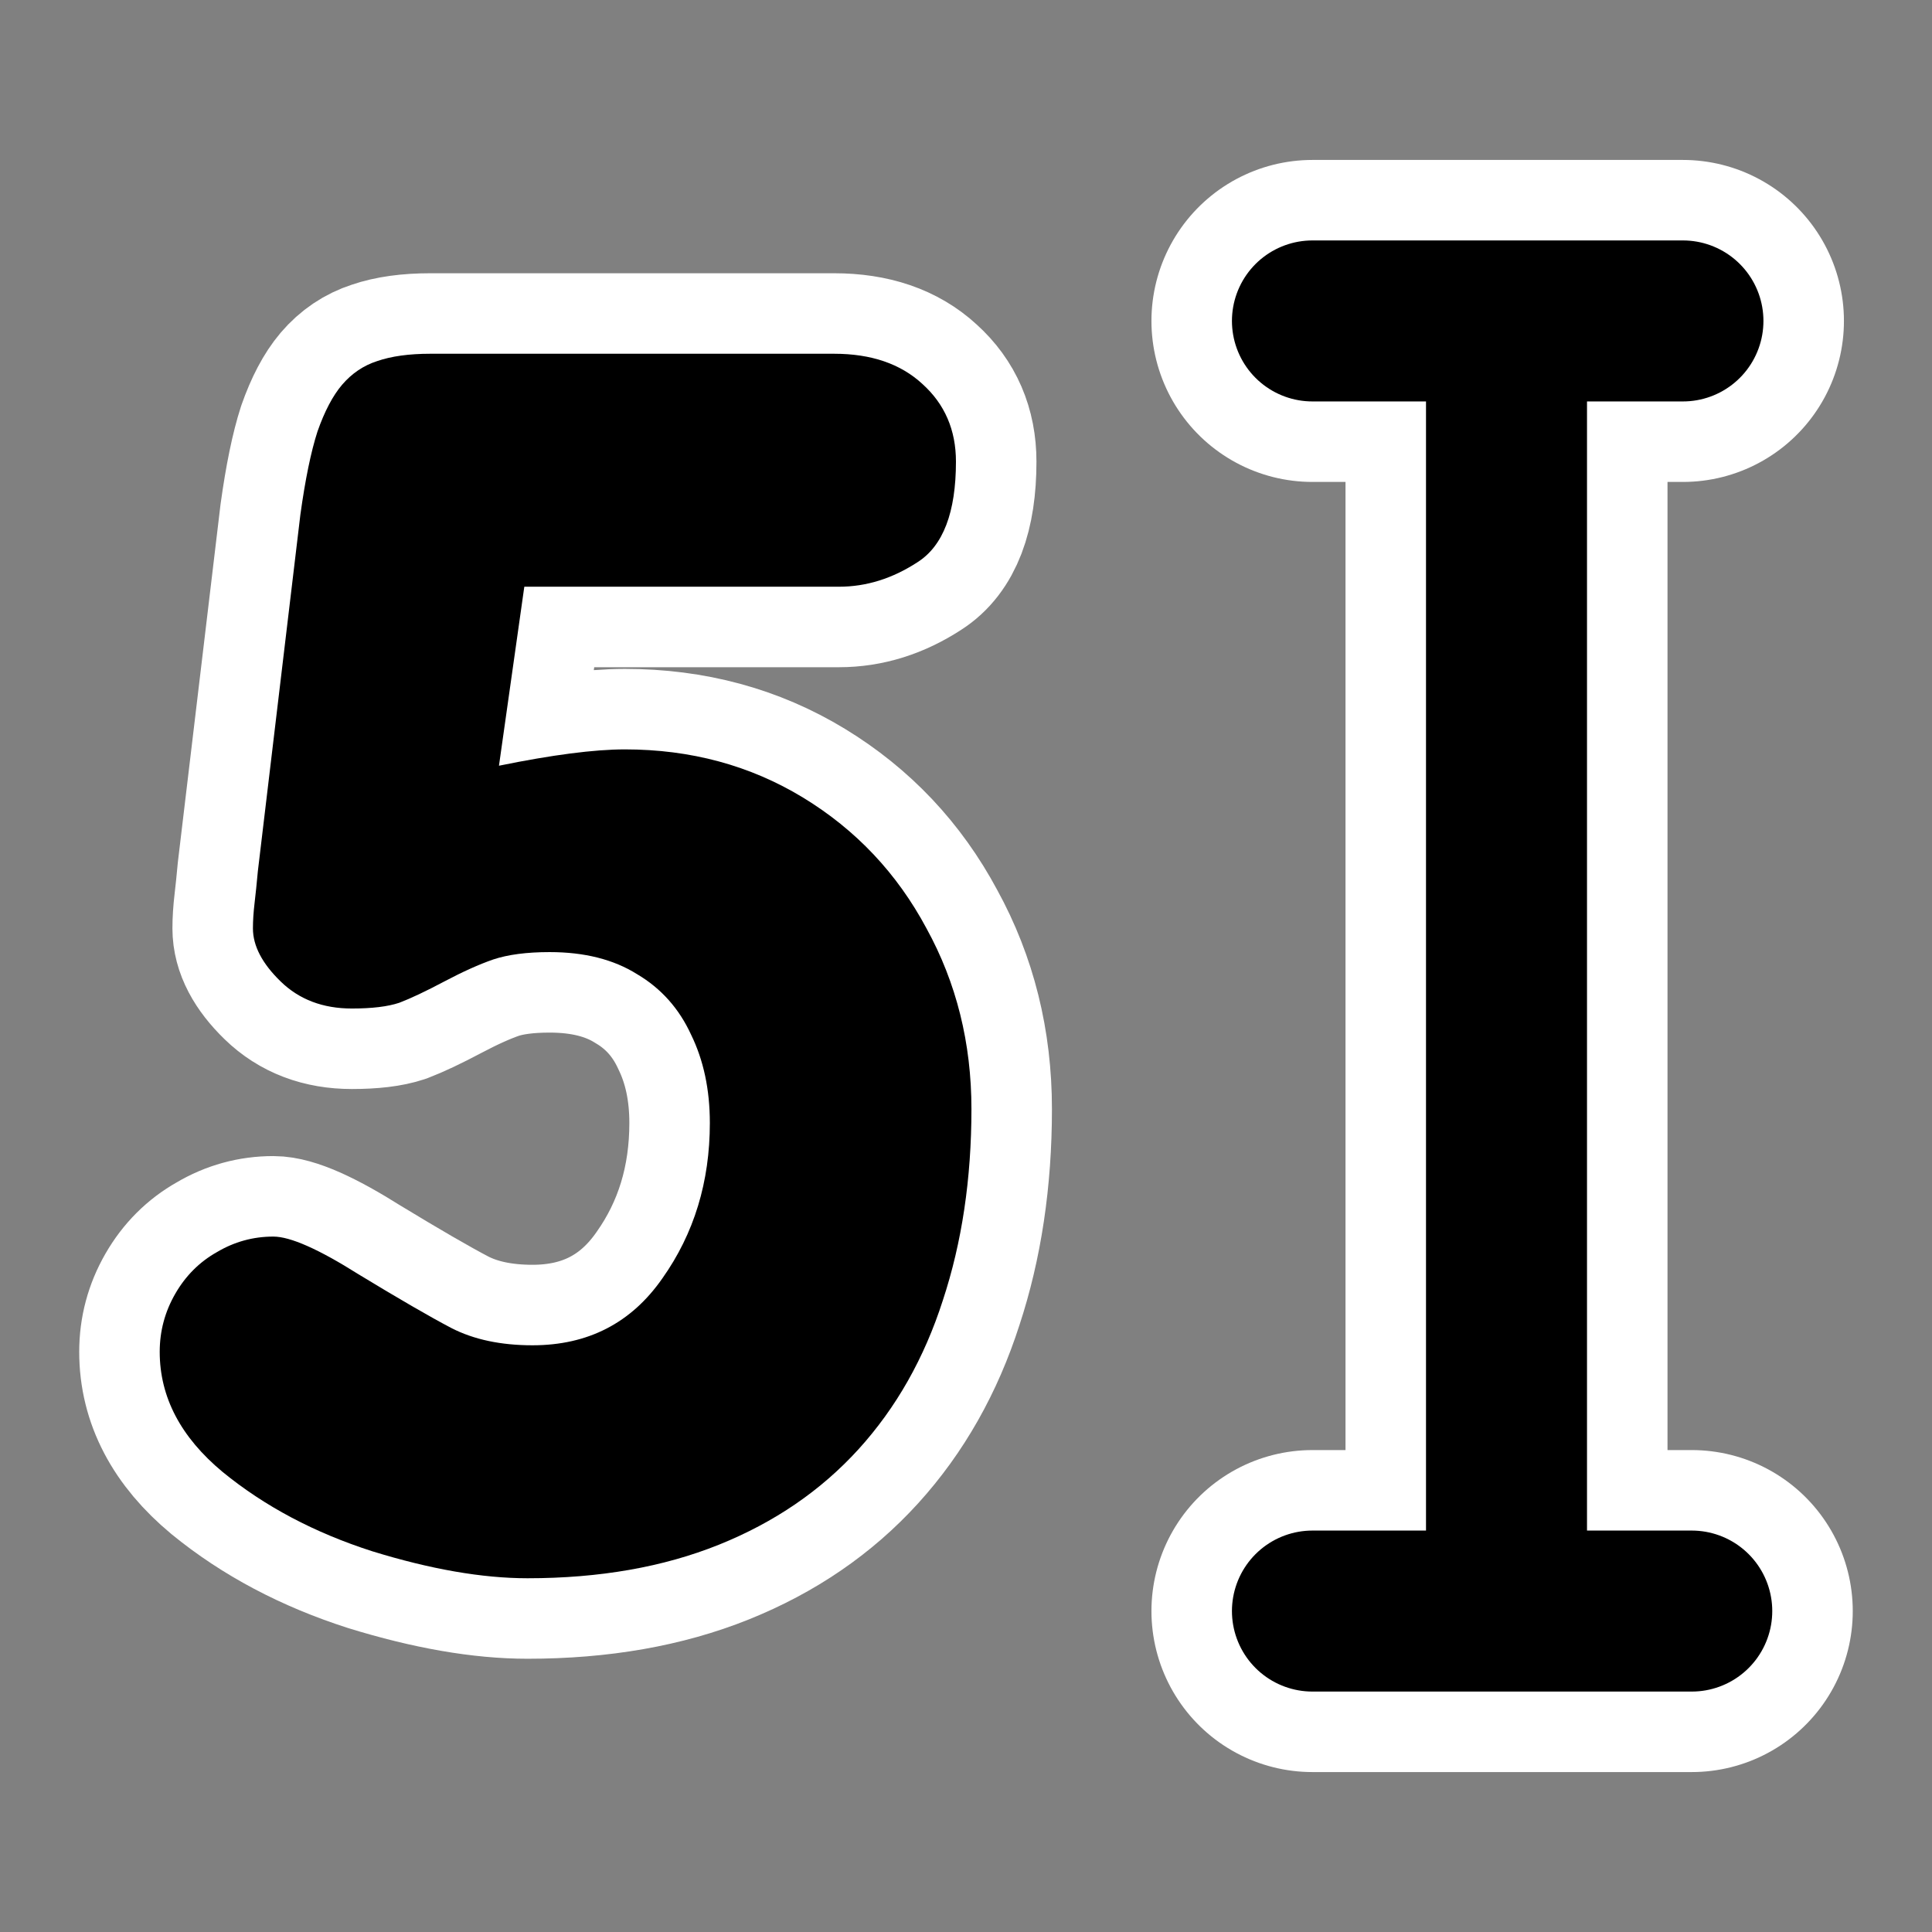
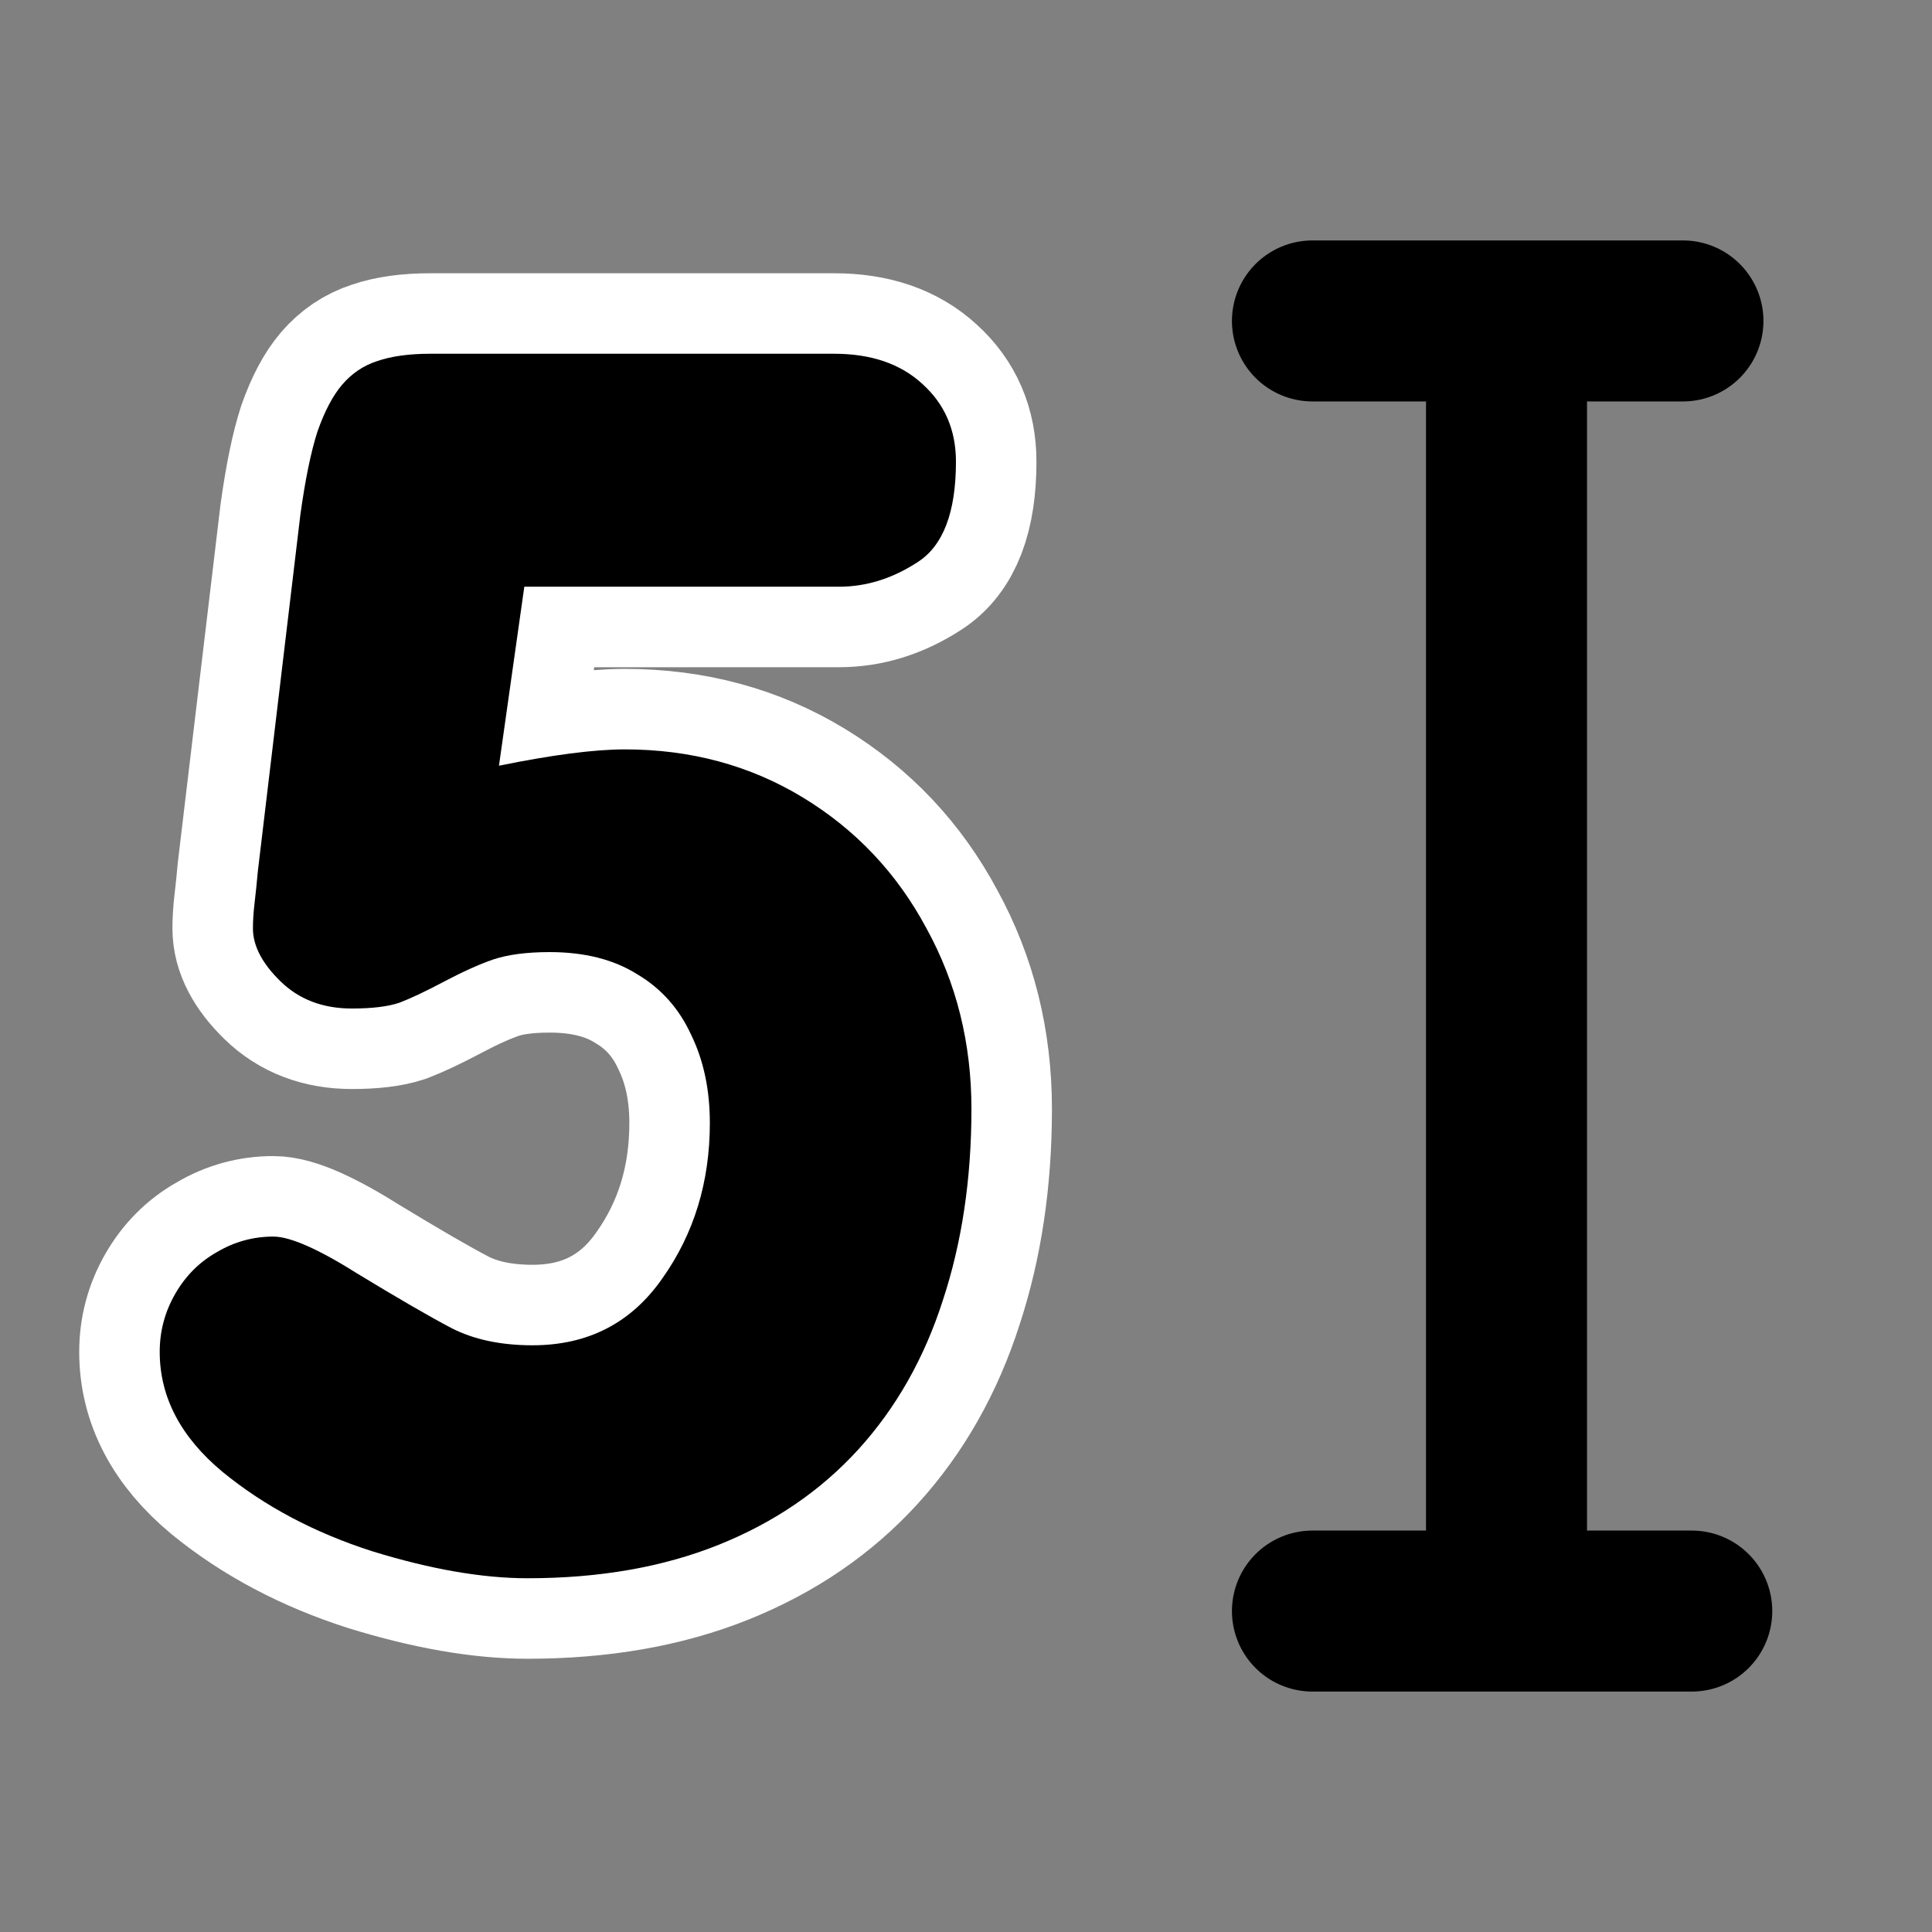
<svg xmlns="http://www.w3.org/2000/svg" xmlns:ns1="http://inkscape.sourceforge.net/DTD/sodipodi-0.dtd" xmlns:ns2="http://www.inkscape.org/namespaces/inkscape" id="svg1" ns1:docbase="/home/danny/CVS/TRUNK/kdeedu/kig/icons" ns2:export-ydpi="48" viewBox="0 0 60 60" ns2:export-xdpi="48" version="1.0" ns1:docname="hisc-action-kig_numbers.svgz" ns2:export-filename="/home/danny/CVS/TRUNK/kdeedu/kig/icons/hi32-action-kig_numbers.png" ns2:version="0.43" ns1:version="0.32" _SVGFile__filename="oldscale/actions/14_text.svg" y="0" x="0">
  <rect x="0" y="0" width="60" height="60" fill="#808080" stroke="none" />
  <ns1:namedview id="base" bordercolor="#666666" ns2:pageshadow="2" ns2:window-y="0" pagecolor="#ffffff" ns2:window-height="699" ns2:zoom="8.3149533" ns2:window-x="0" borderopacity="1.0" ns2:current-layer="svg1" ns2:cx="26.393317" ns2:cy="25.342835" ns2:window-width="1018" ns2:pageopacity="0" />
  <path id="path2211" style="stroke-linejoin:round;stroke:#ffffff;stroke-width:5;fill:none" d="m16.283 18.221l-0.787 5.559c1.658-0.338 2.962-0.507 3.909-0.507 2.048 0 3.893 0.499 5.535 1.497 1.641 0.999 2.919 2.353 3.833 4.062 0.931 1.693 1.396 3.563 1.396 5.611 0 2.166-0.296 4.146-0.888 5.94-0.576 1.794-1.448 3.334-2.615 4.62-1.168 1.286-2.615 2.276-4.341 2.97-1.727 0.694-3.707 1.041-5.941 1.041-1.404 0-3.012-0.279-4.823-0.838-1.794-0.575-3.342-1.396-4.646-2.462-1.303-1.083-1.955-2.327-1.955-3.732 0-0.643 0.161-1.244 0.482-1.802 0.322-0.559 0.753-0.99 1.295-1.295 0.541-0.321 1.125-0.482 1.752-0.482 0.525 0 1.405 0.389 2.64 1.168 1.253 0.761 2.217 1.32 2.894 1.675 0.694 0.355 1.532 0.533 2.514 0.533 1.726 0 3.071-0.694 4.036-2.082 0.982-1.387 1.472-2.995 1.472-4.823 0-1.032-0.194-1.946-0.583-2.742-0.373-0.812-0.931-1.438-1.676-1.878-0.728-0.457-1.633-0.686-2.716-0.686-0.711 0-1.295 0.077-1.752 0.229-0.44 0.152-0.948 0.381-1.523 0.685-0.575 0.305-1.041 0.525-1.396 0.66-0.356 0.119-0.846 0.178-1.473 0.178-0.897 0-1.633-0.279-2.208-0.838-0.575-0.558-0.863-1.108-0.863-1.65 0-0.237 0.017-0.499 0.051-0.787 0.034-0.287 0.068-0.617 0.102-0.99l1.32-11.068c0.152-1.1 0.33-1.963 0.533-2.59 0.22-0.626 0.474-1.108 0.762-1.447 0.304-0.355 0.668-0.6 1.091-0.736 0.44-0.152 0.99-0.228 1.65-0.228h12.541c1.151 0 2.065 0.313 2.742 0.939 0.694 0.626 1.041 1.43 1.041 2.412 0 1.574-0.398 2.615-1.193 3.122-0.779 0.508-1.591 0.762-2.438 0.762h-9.773" />
  <path id="text1333" style="fill:#000000" d="m16.283 18.221l-0.787 5.559c1.658-0.338 2.962-0.507 3.909-0.507 2.048 0 3.893 0.499 5.535 1.497 1.641 0.999 2.919 2.353 3.833 4.062 0.931 1.693 1.396 3.563 1.396 5.611 0 2.166-0.296 4.146-0.888 5.94-0.576 1.794-1.448 3.334-2.615 4.62-1.168 1.286-2.615 2.276-4.341 2.97-1.727 0.694-3.707 1.041-5.941 1.041-1.404 0-3.012-0.279-4.823-0.838-1.794-0.575-3.342-1.396-4.646-2.462-1.303-1.083-1.955-2.327-1.955-3.732 0-0.643 0.161-1.244 0.482-1.802 0.322-0.559 0.753-0.99 1.295-1.295 0.541-0.321 1.125-0.482 1.752-0.482 0.525 0 1.405 0.389 2.64 1.168 1.253 0.761 2.217 1.32 2.894 1.675 0.694 0.355 1.532 0.533 2.514 0.533 1.726 0 3.071-0.694 4.036-2.082 0.982-1.387 1.472-2.995 1.472-4.823 0-1.032-0.194-1.946-0.583-2.742-0.373-0.812-0.931-1.438-1.676-1.878-0.728-0.457-1.633-0.686-2.716-0.686-0.711 0-1.295 0.077-1.752 0.229-0.44 0.152-0.948 0.381-1.523 0.685-0.575 0.305-1.041 0.525-1.396 0.66-0.356 0.119-0.846 0.178-1.473 0.178-0.897 0-1.633-0.279-2.208-0.838-0.575-0.558-0.863-1.108-0.863-1.65 0-0.237 0.017-0.499 0.051-0.787 0.034-0.287 0.068-0.617 0.102-0.99l1.32-11.068c0.152-1.1 0.33-1.963 0.533-2.59 0.22-0.626 0.474-1.108 0.762-1.447 0.304-0.355 0.668-0.6 1.091-0.736 0.44-0.152 0.99-0.228 1.65-0.228h12.541c1.151 0 2.065 0.313 2.742 0.939 0.694 0.626 1.041 1.43 1.041 2.412 0 1.574-0.398 2.615-1.193 3.122-0.779 0.508-1.591 0.762-2.438 0.762h-9.773" />
-   <path id="path1097" style="stroke-linejoin:round;stroke:#ffffff;stroke-linecap:round;stroke-width:10;fill:none" d="m40.759 9.967h11.506m-5.479 0v39.012m-6.027 1.054h11.78" />
  <path id="path862" style="stroke-linejoin:round;stroke:#000000;stroke-linecap:round;stroke-width:5;fill:none" d="m40.759 9.967h11.506m-5.479 0v39.012m-6.027 1.054h11.78" />
</svg>